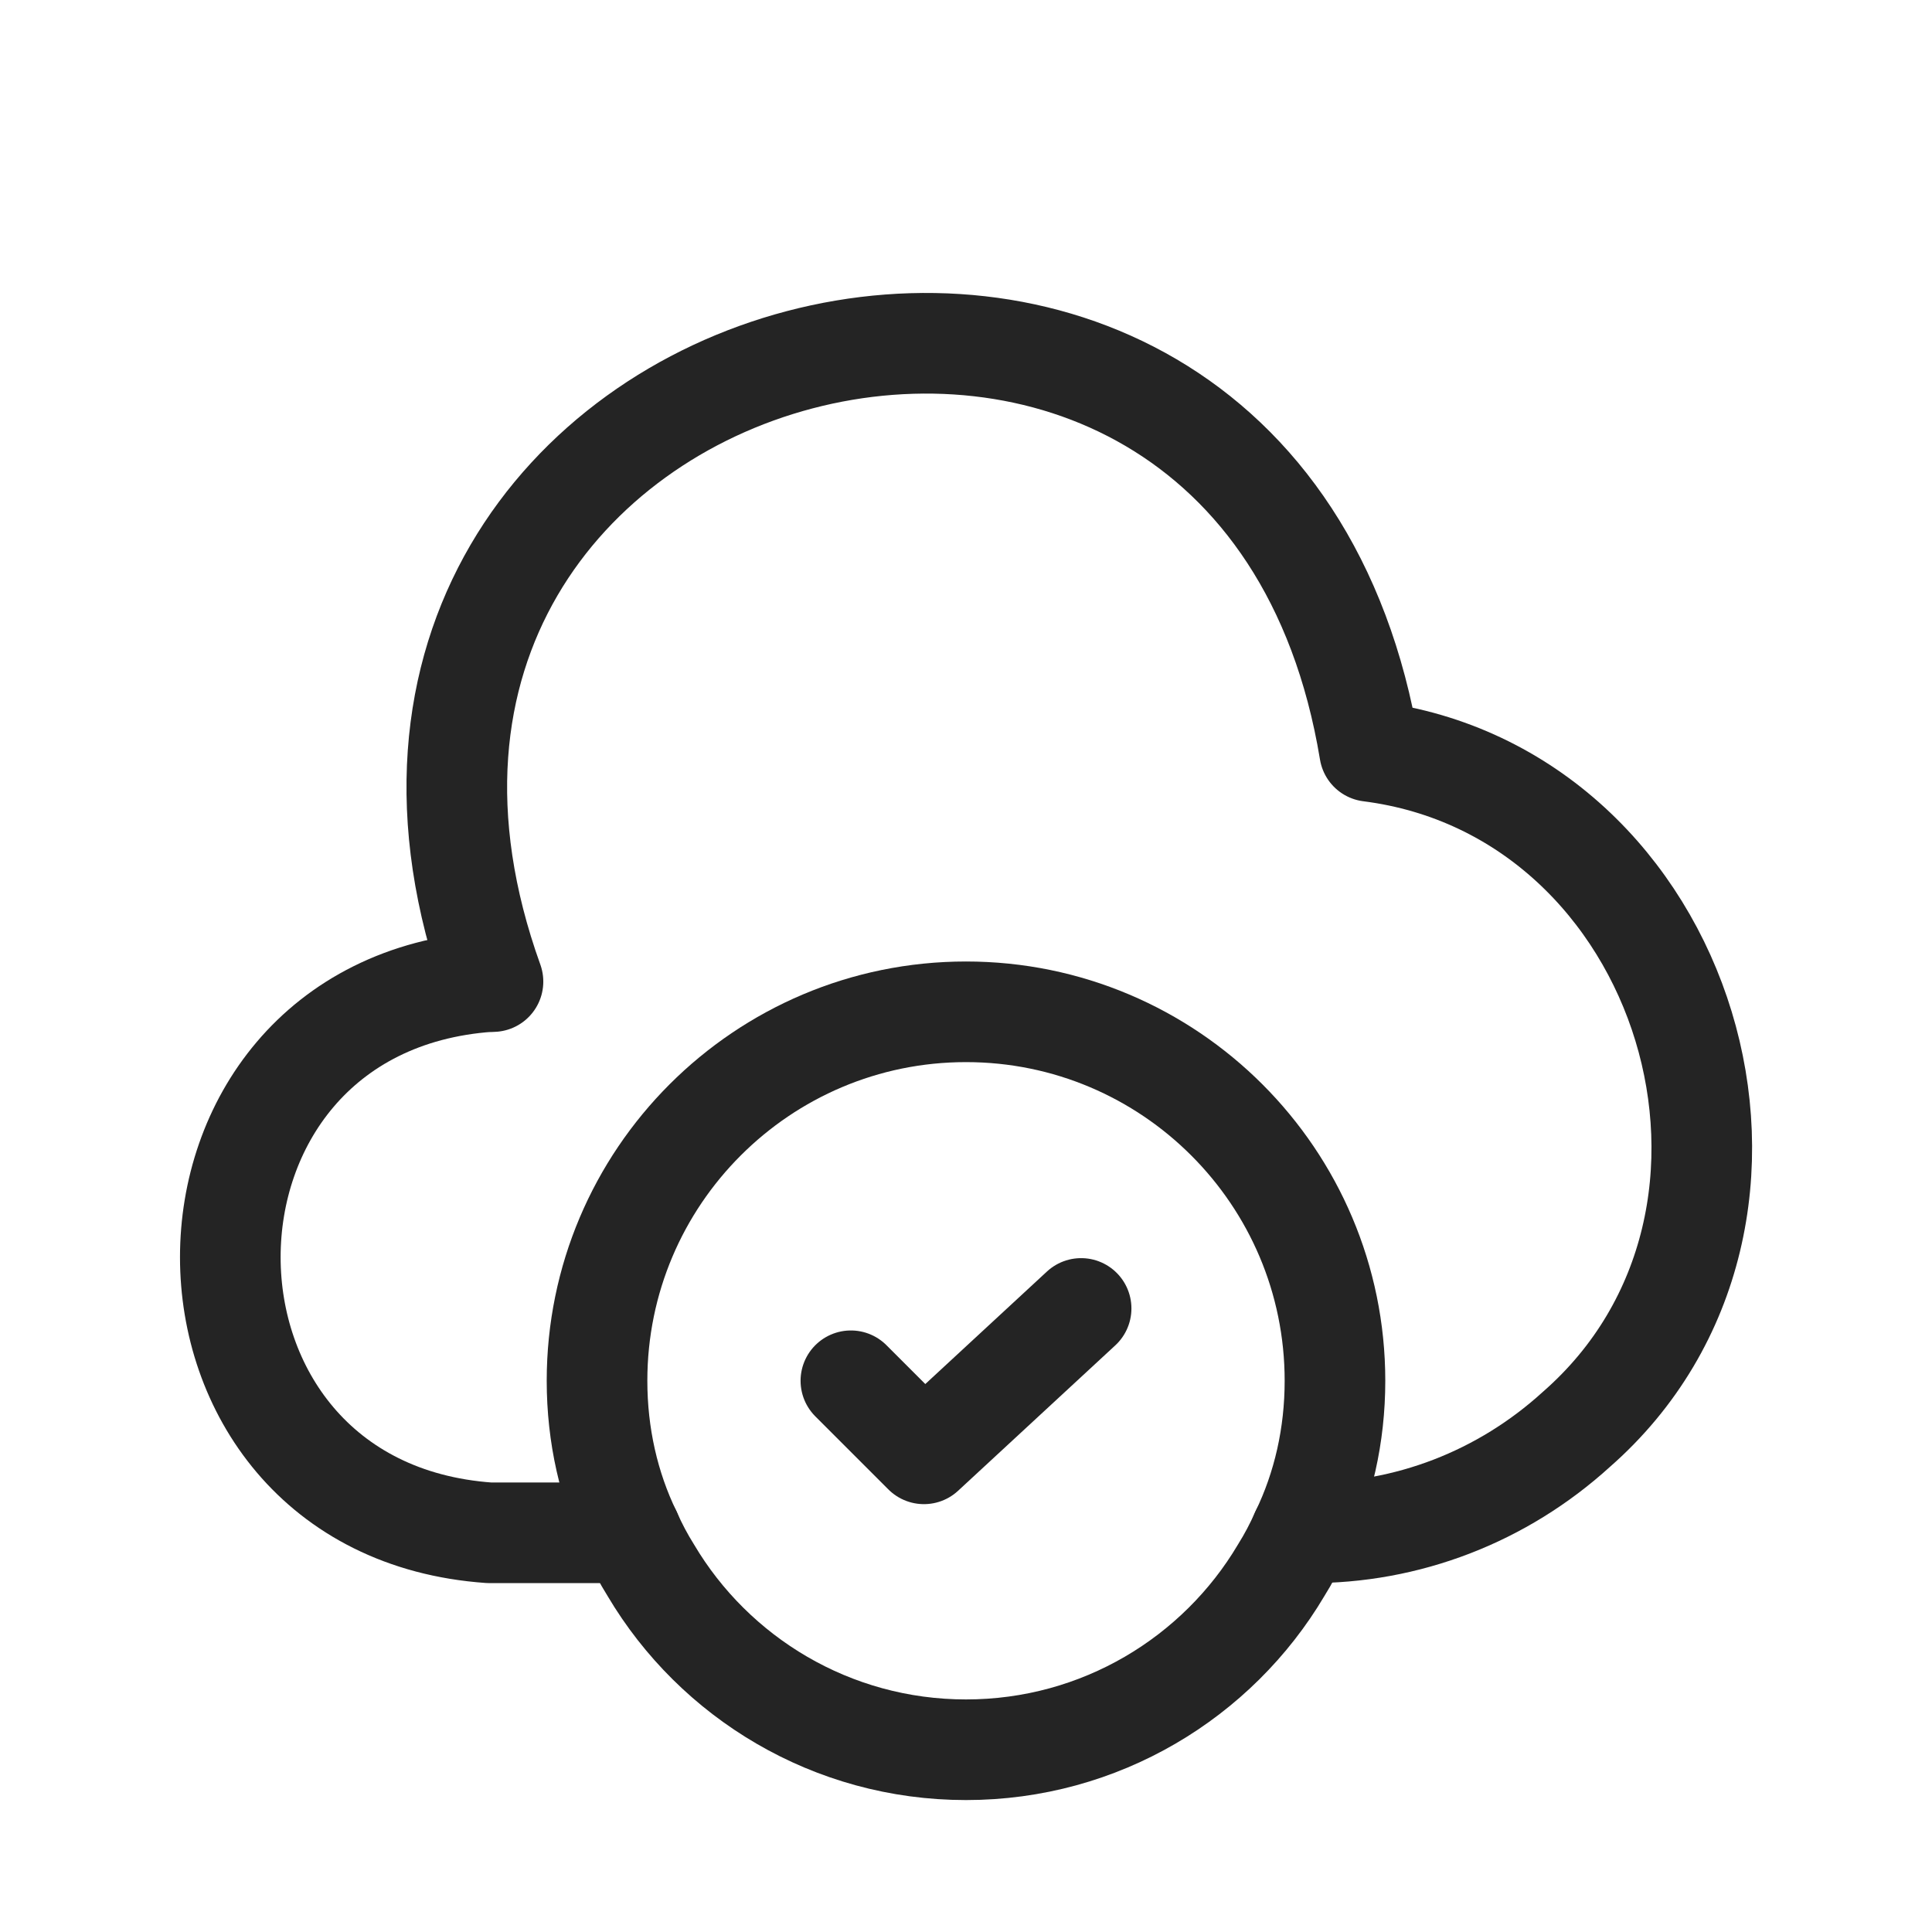
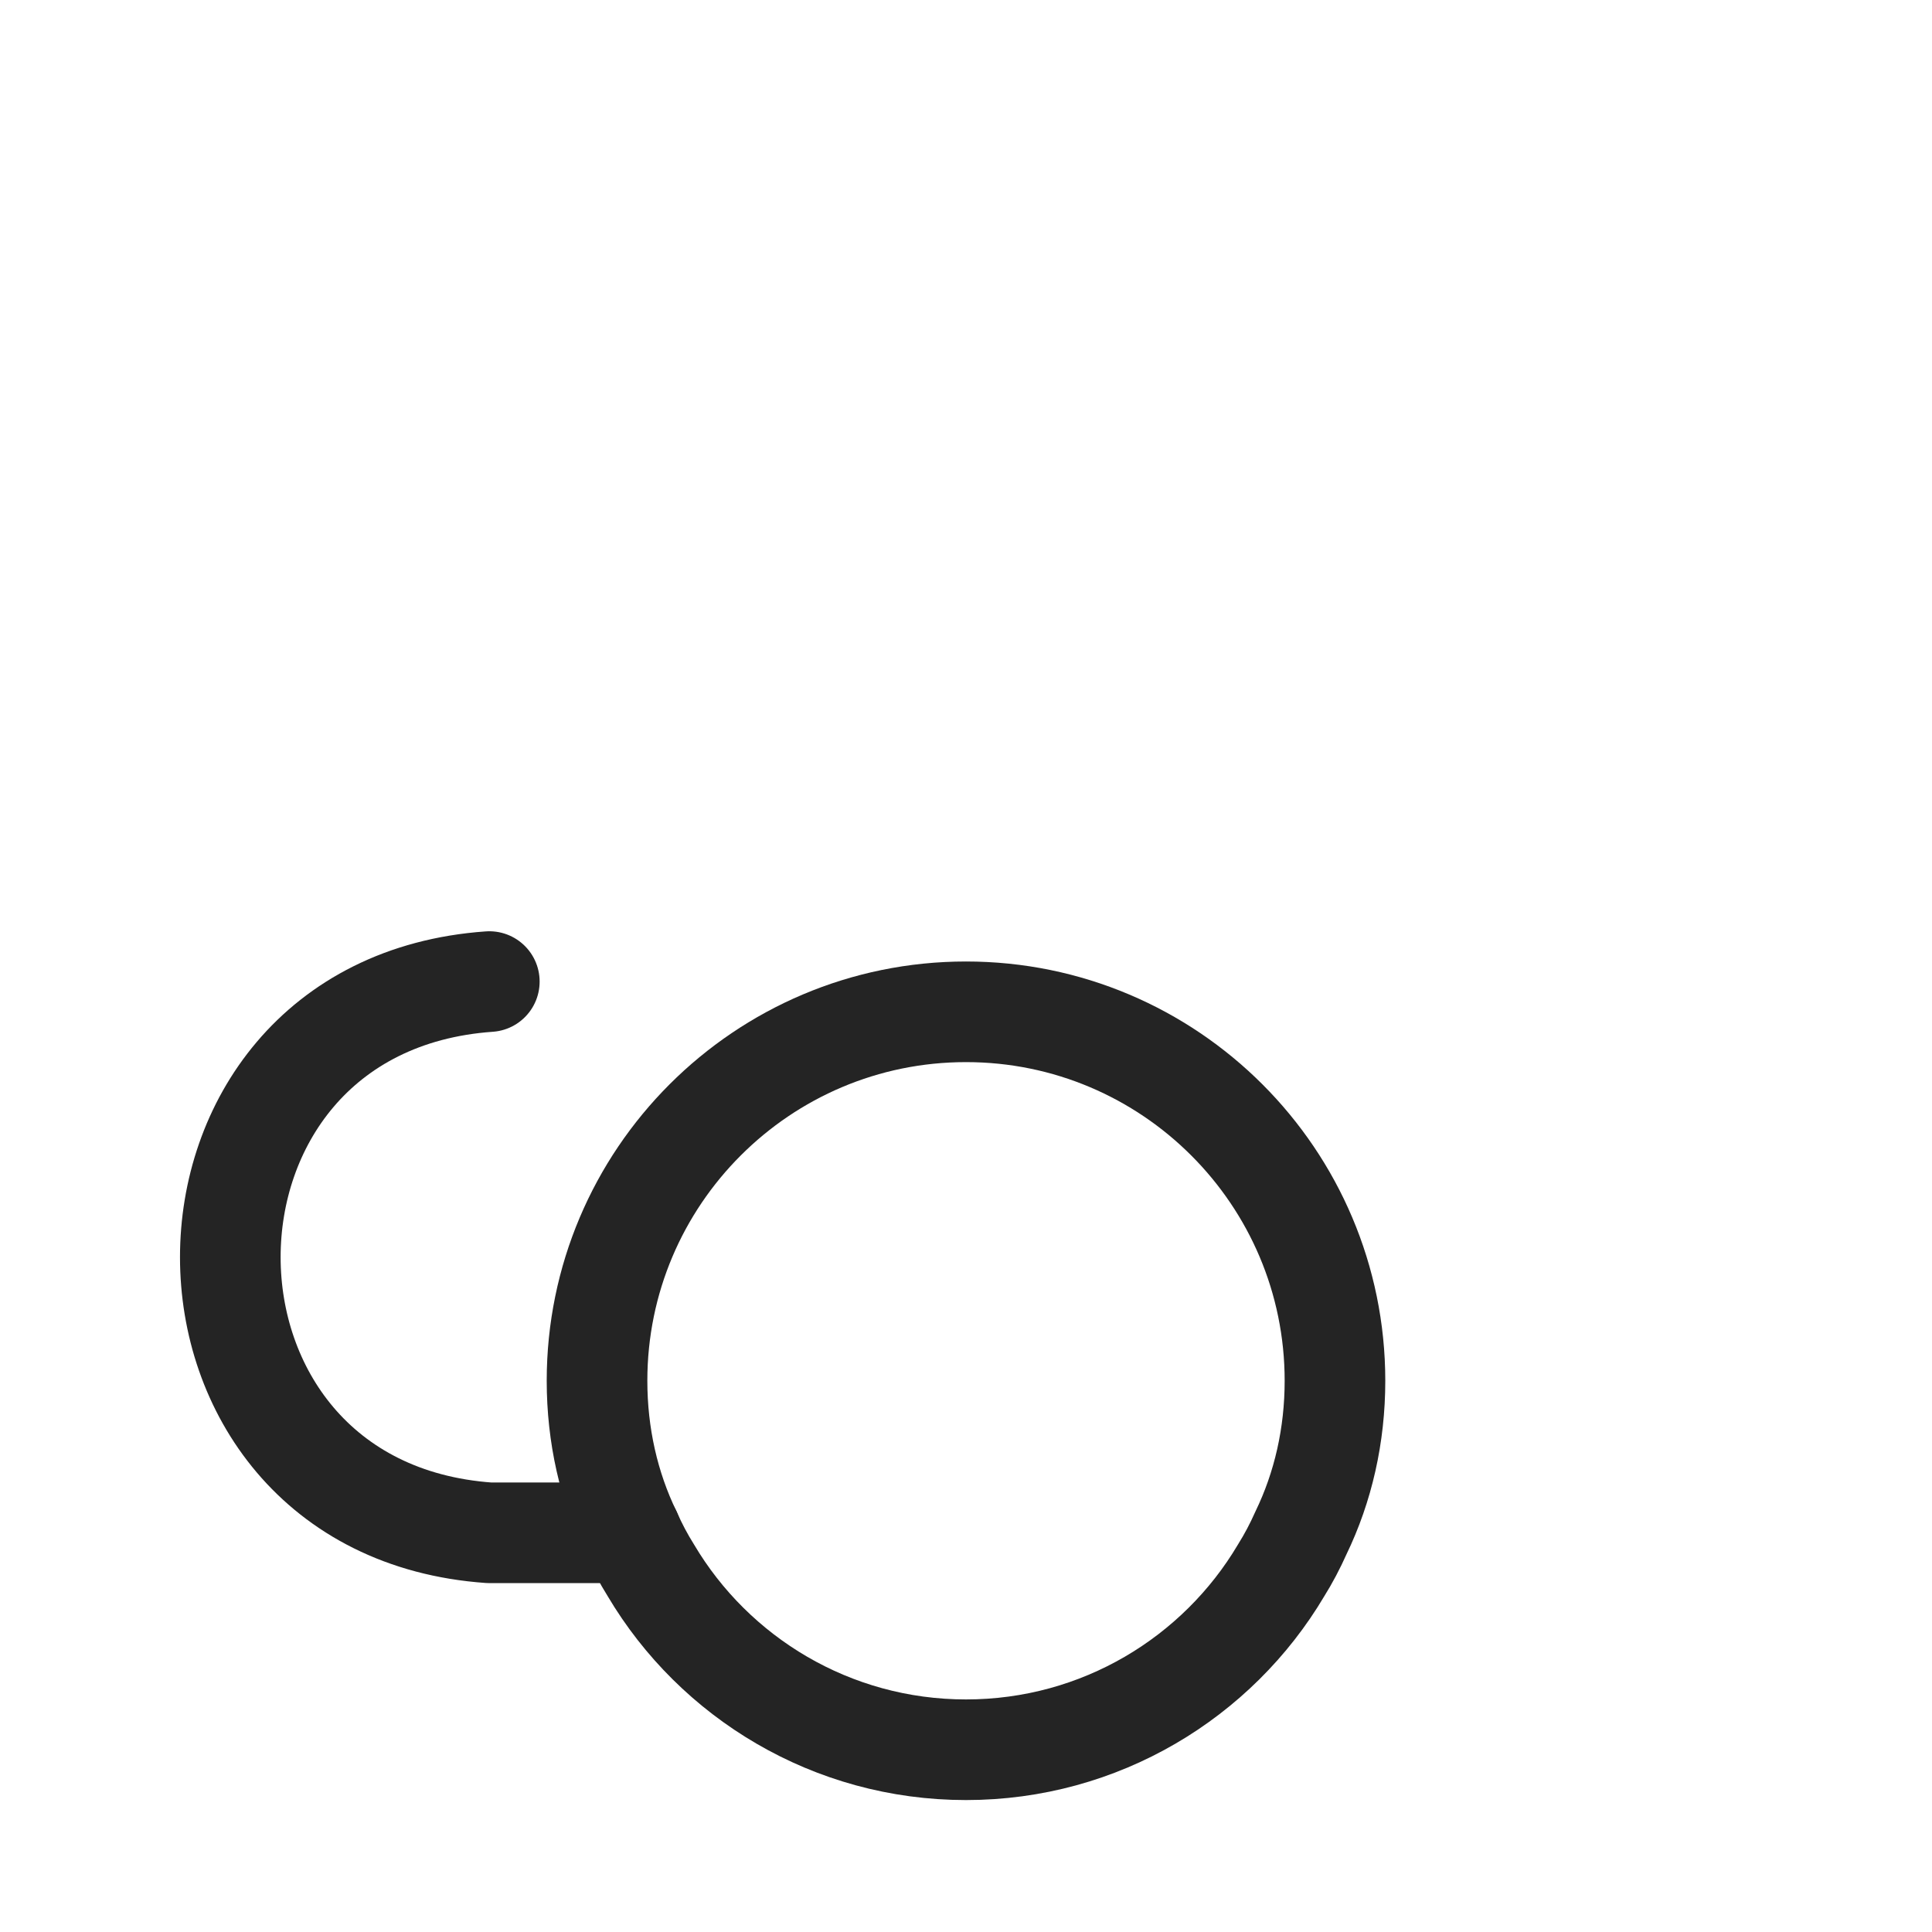
<svg xmlns="http://www.w3.org/2000/svg" viewBox="0 0 48 48" fill="none">
  <path d="M12.157 24.387C3.577 24.992 3.577 37.477 12.157 38.082H15.677" stroke="#242424" stroke-width="2.5" stroke-miterlimit="10" stroke-linecap="round" stroke-linejoin="round" />
-   <path d="M12.248 24.387C6.363 8.015 31.187 1.47 34.028 18.667C41.967 19.675 45.175 30.253 39.162 35.515C37.328 37.183 34.963 38.1 32.488 38.082H32.323" stroke="#242424" stroke-width="2.5" stroke-miterlimit="10" stroke-linecap="round" stroke-linejoin="round" />
  <path d="M33.167 34.305C33.167 35.662 32.873 36.945 32.323 38.082C32.176 38.412 32.012 38.723 31.828 39.017C30.252 41.675 27.337 43.472 24 43.472C20.663 43.472 17.748 41.675 16.172 39.017C15.988 38.723 15.823 38.412 15.677 38.082C15.127 36.945 14.833 35.662 14.833 34.305C14.833 29.245 18.94 25.138 24 25.138C29.06 25.138 33.167 29.245 33.167 34.305Z" stroke="#242424" stroke-width="2.5" stroke-miterlimit="10" stroke-linecap="round" stroke-linejoin="round" />
-   <path d="M21.14 34.305L22.955 36.12L26.86 32.508" stroke="#242424" stroke-width="2.5" stroke-linecap="round" stroke-linejoin="round" />
</svg>